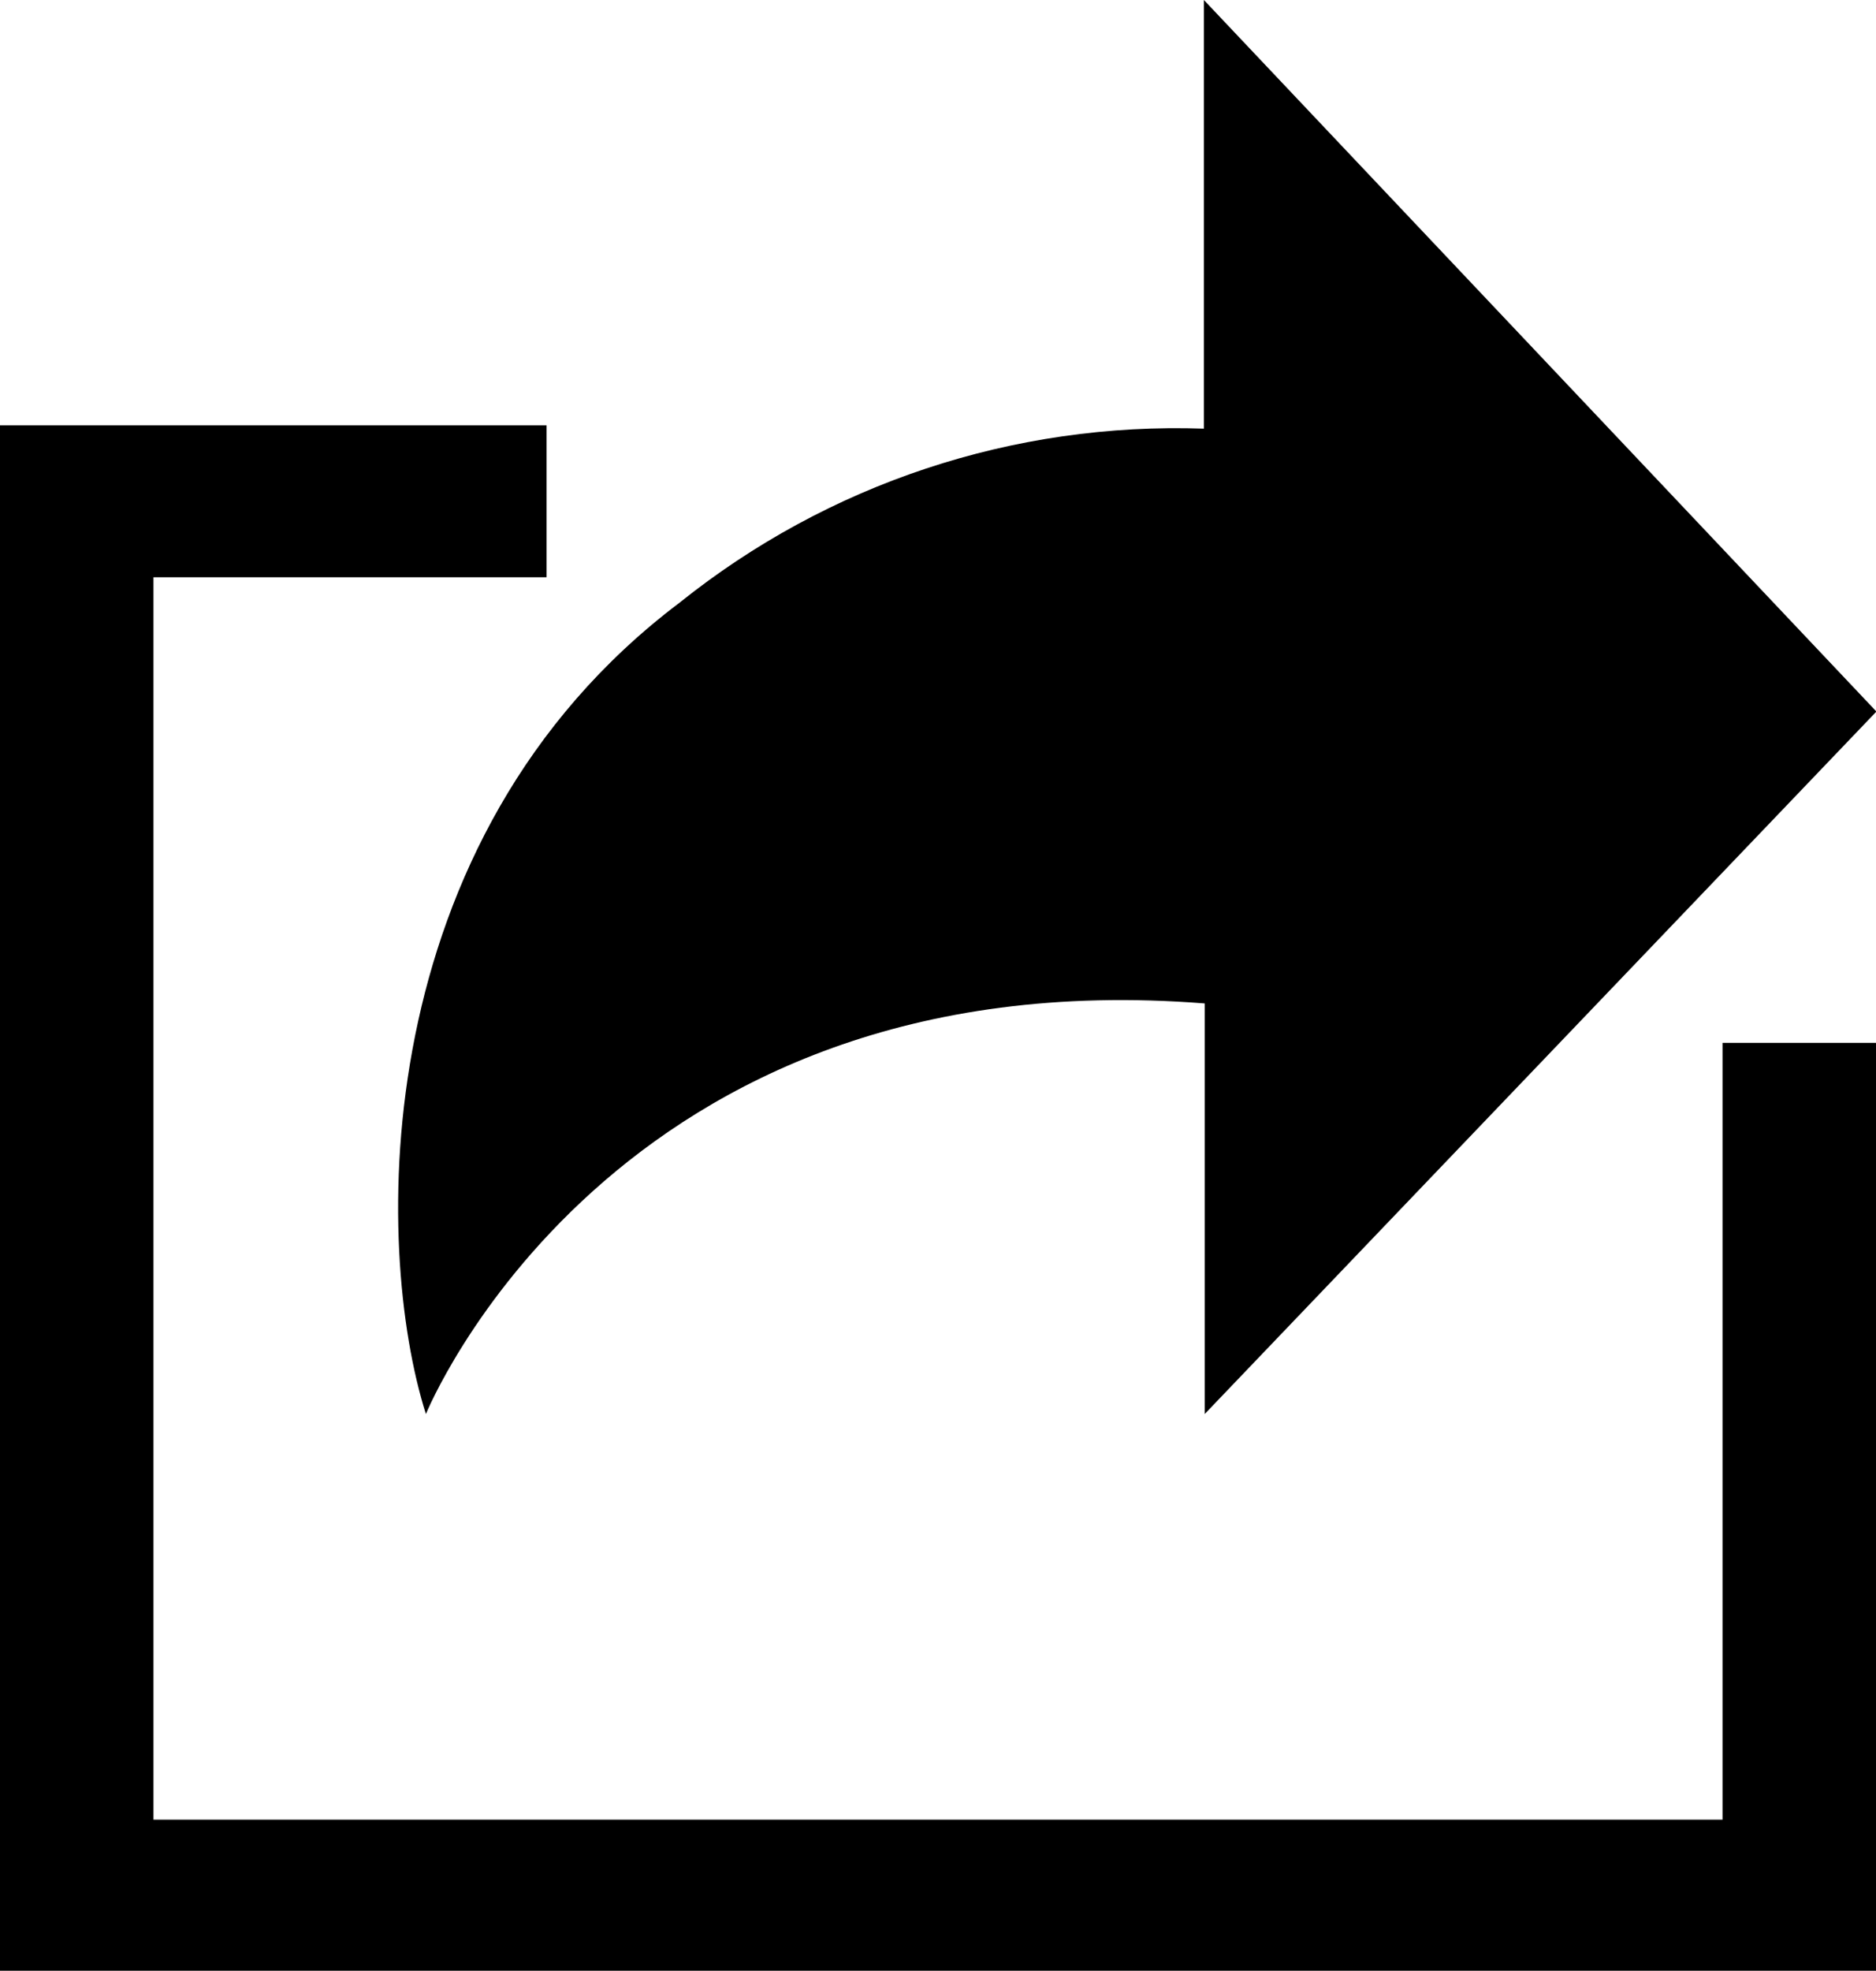
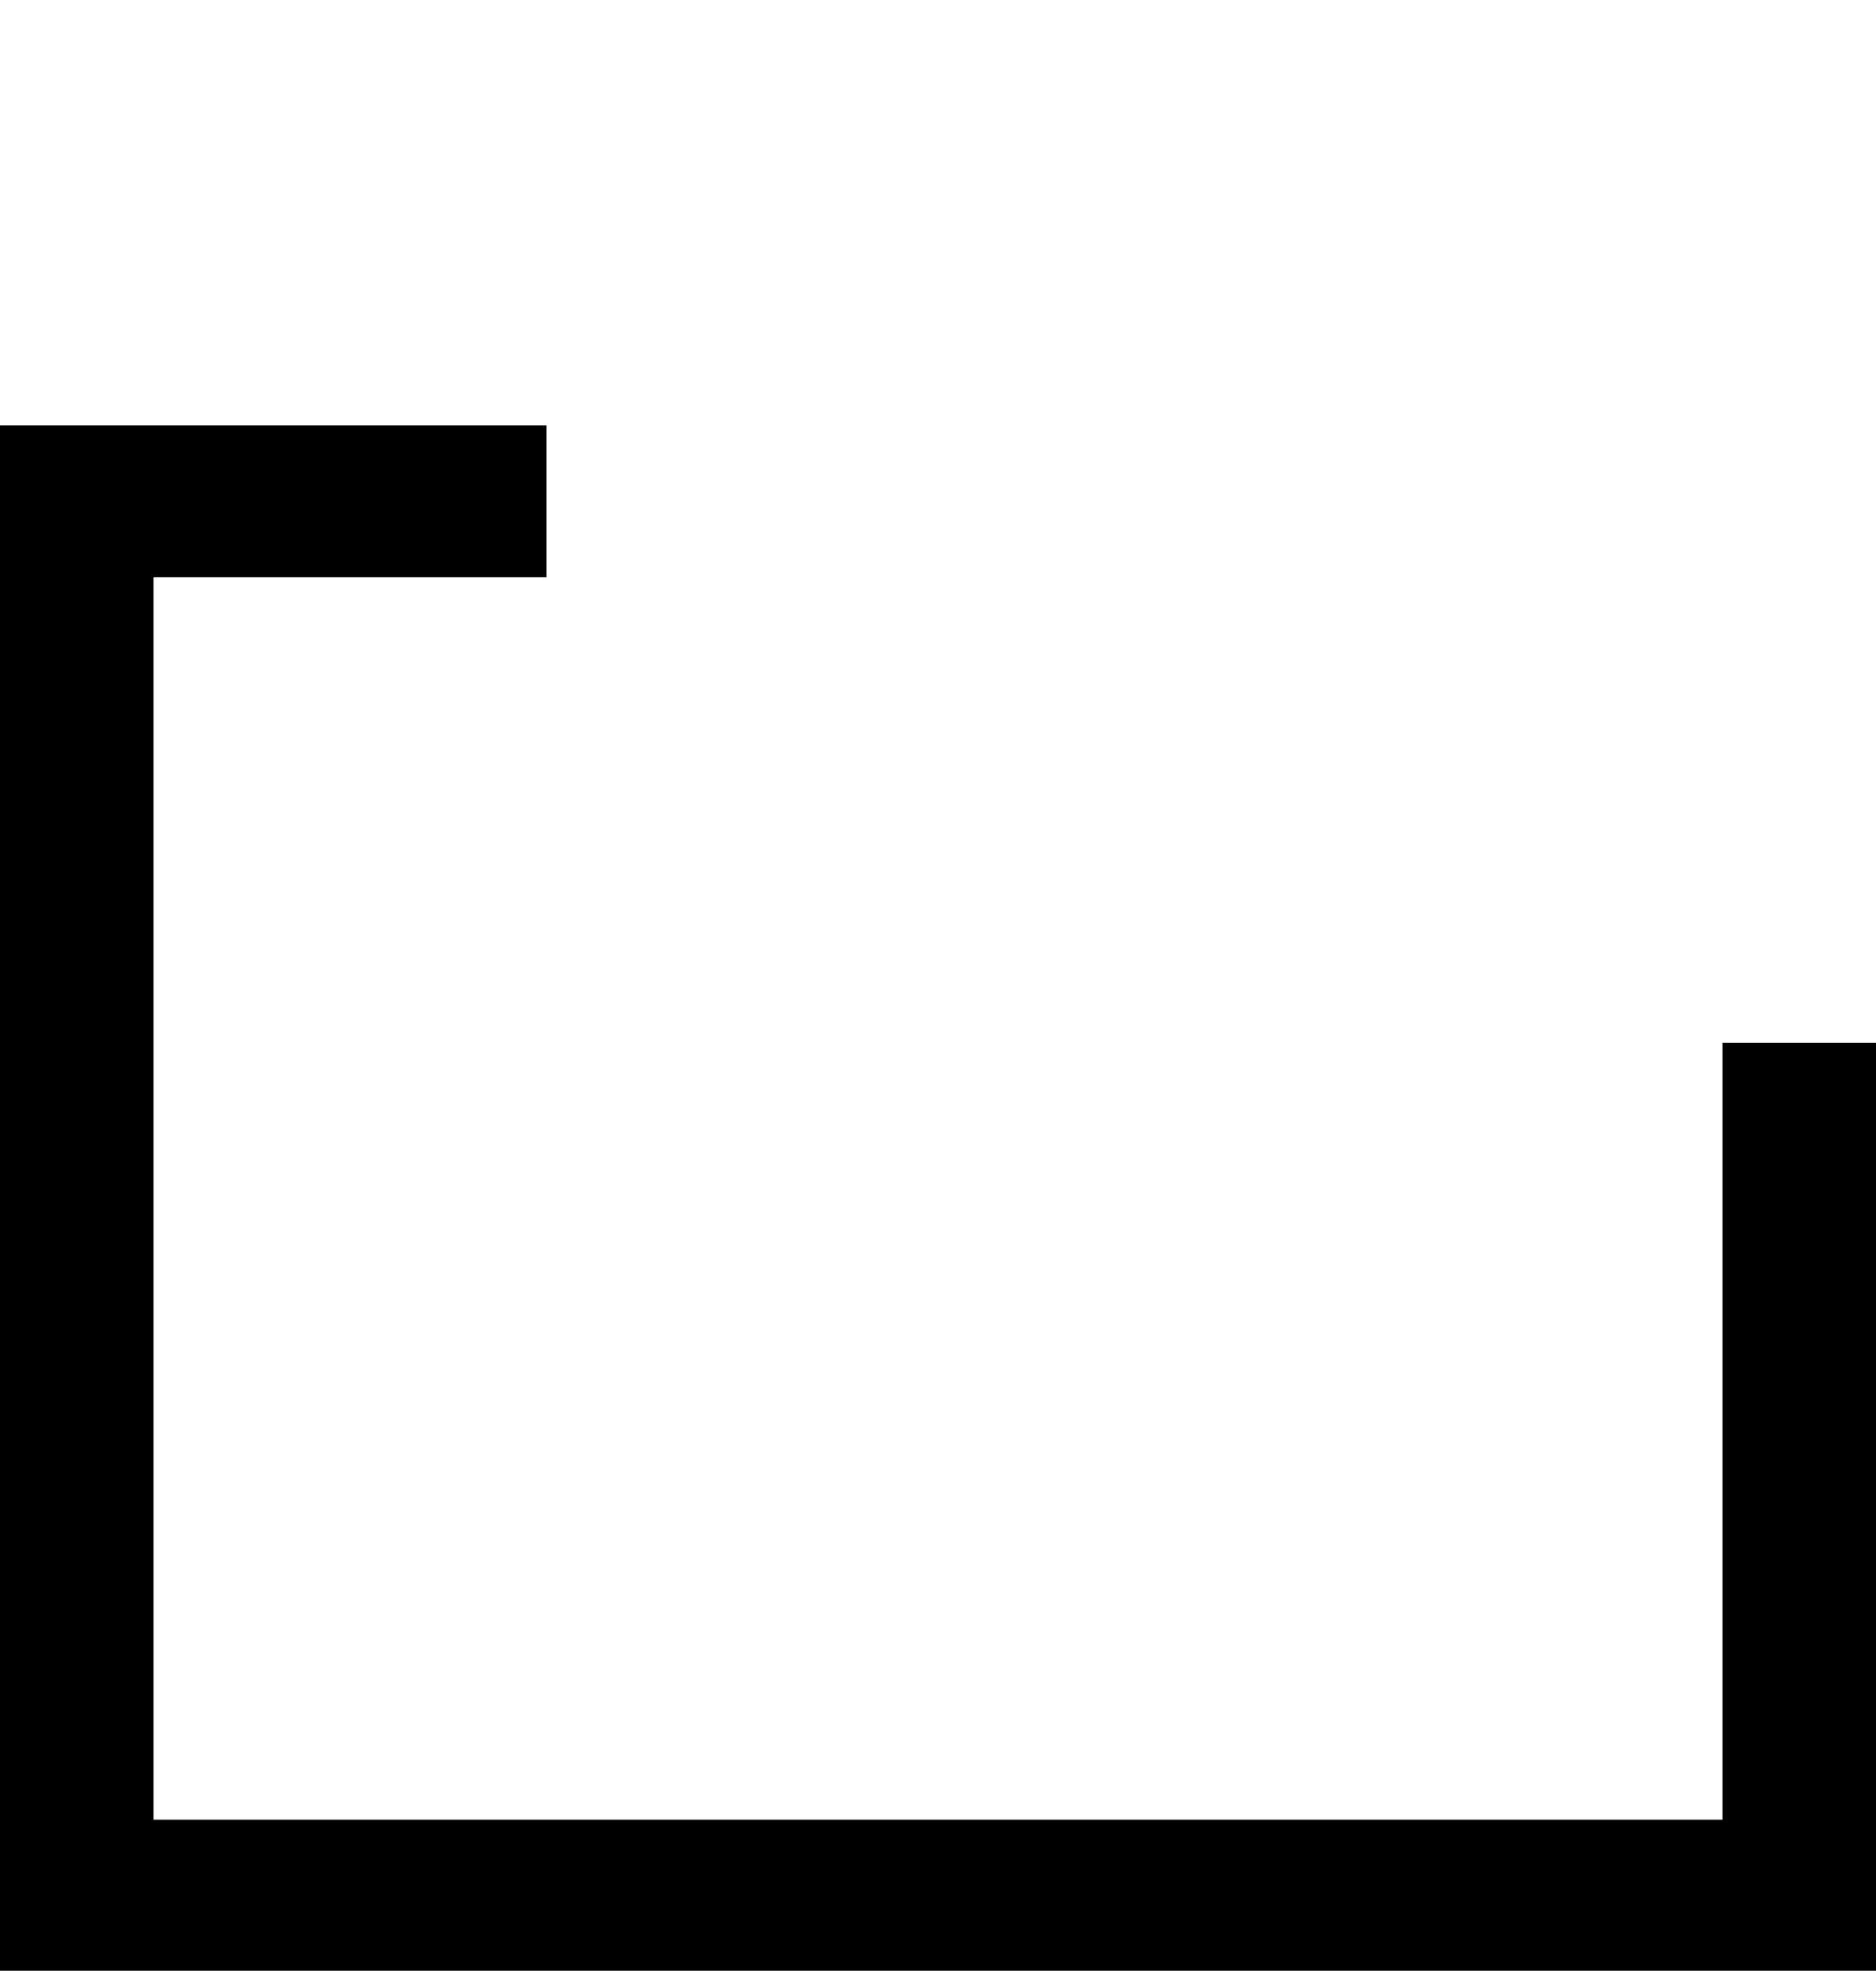
<svg xmlns="http://www.w3.org/2000/svg" id="Ebene_1" viewBox="0 0 22.86 24">
  <g id="Gruppe_1022">
-     <path id="Pfad_3400" d="m22.86,8.66L14.67,0v5.22c-2.32-.08-4.58.67-6.39,2.12-3.83,2.89-3.73,7.87-3.09,9.88,0,0,2.26-5.57,9.49-5v5l8.19-8.56Z" />
    <path id="Pfad_3401" d="m20.99,12.71v9.45H1.87V7.03h4.79v-1.85H0v18.82h22.86v-11.3h-1.87Z" />
  </g>
</svg>